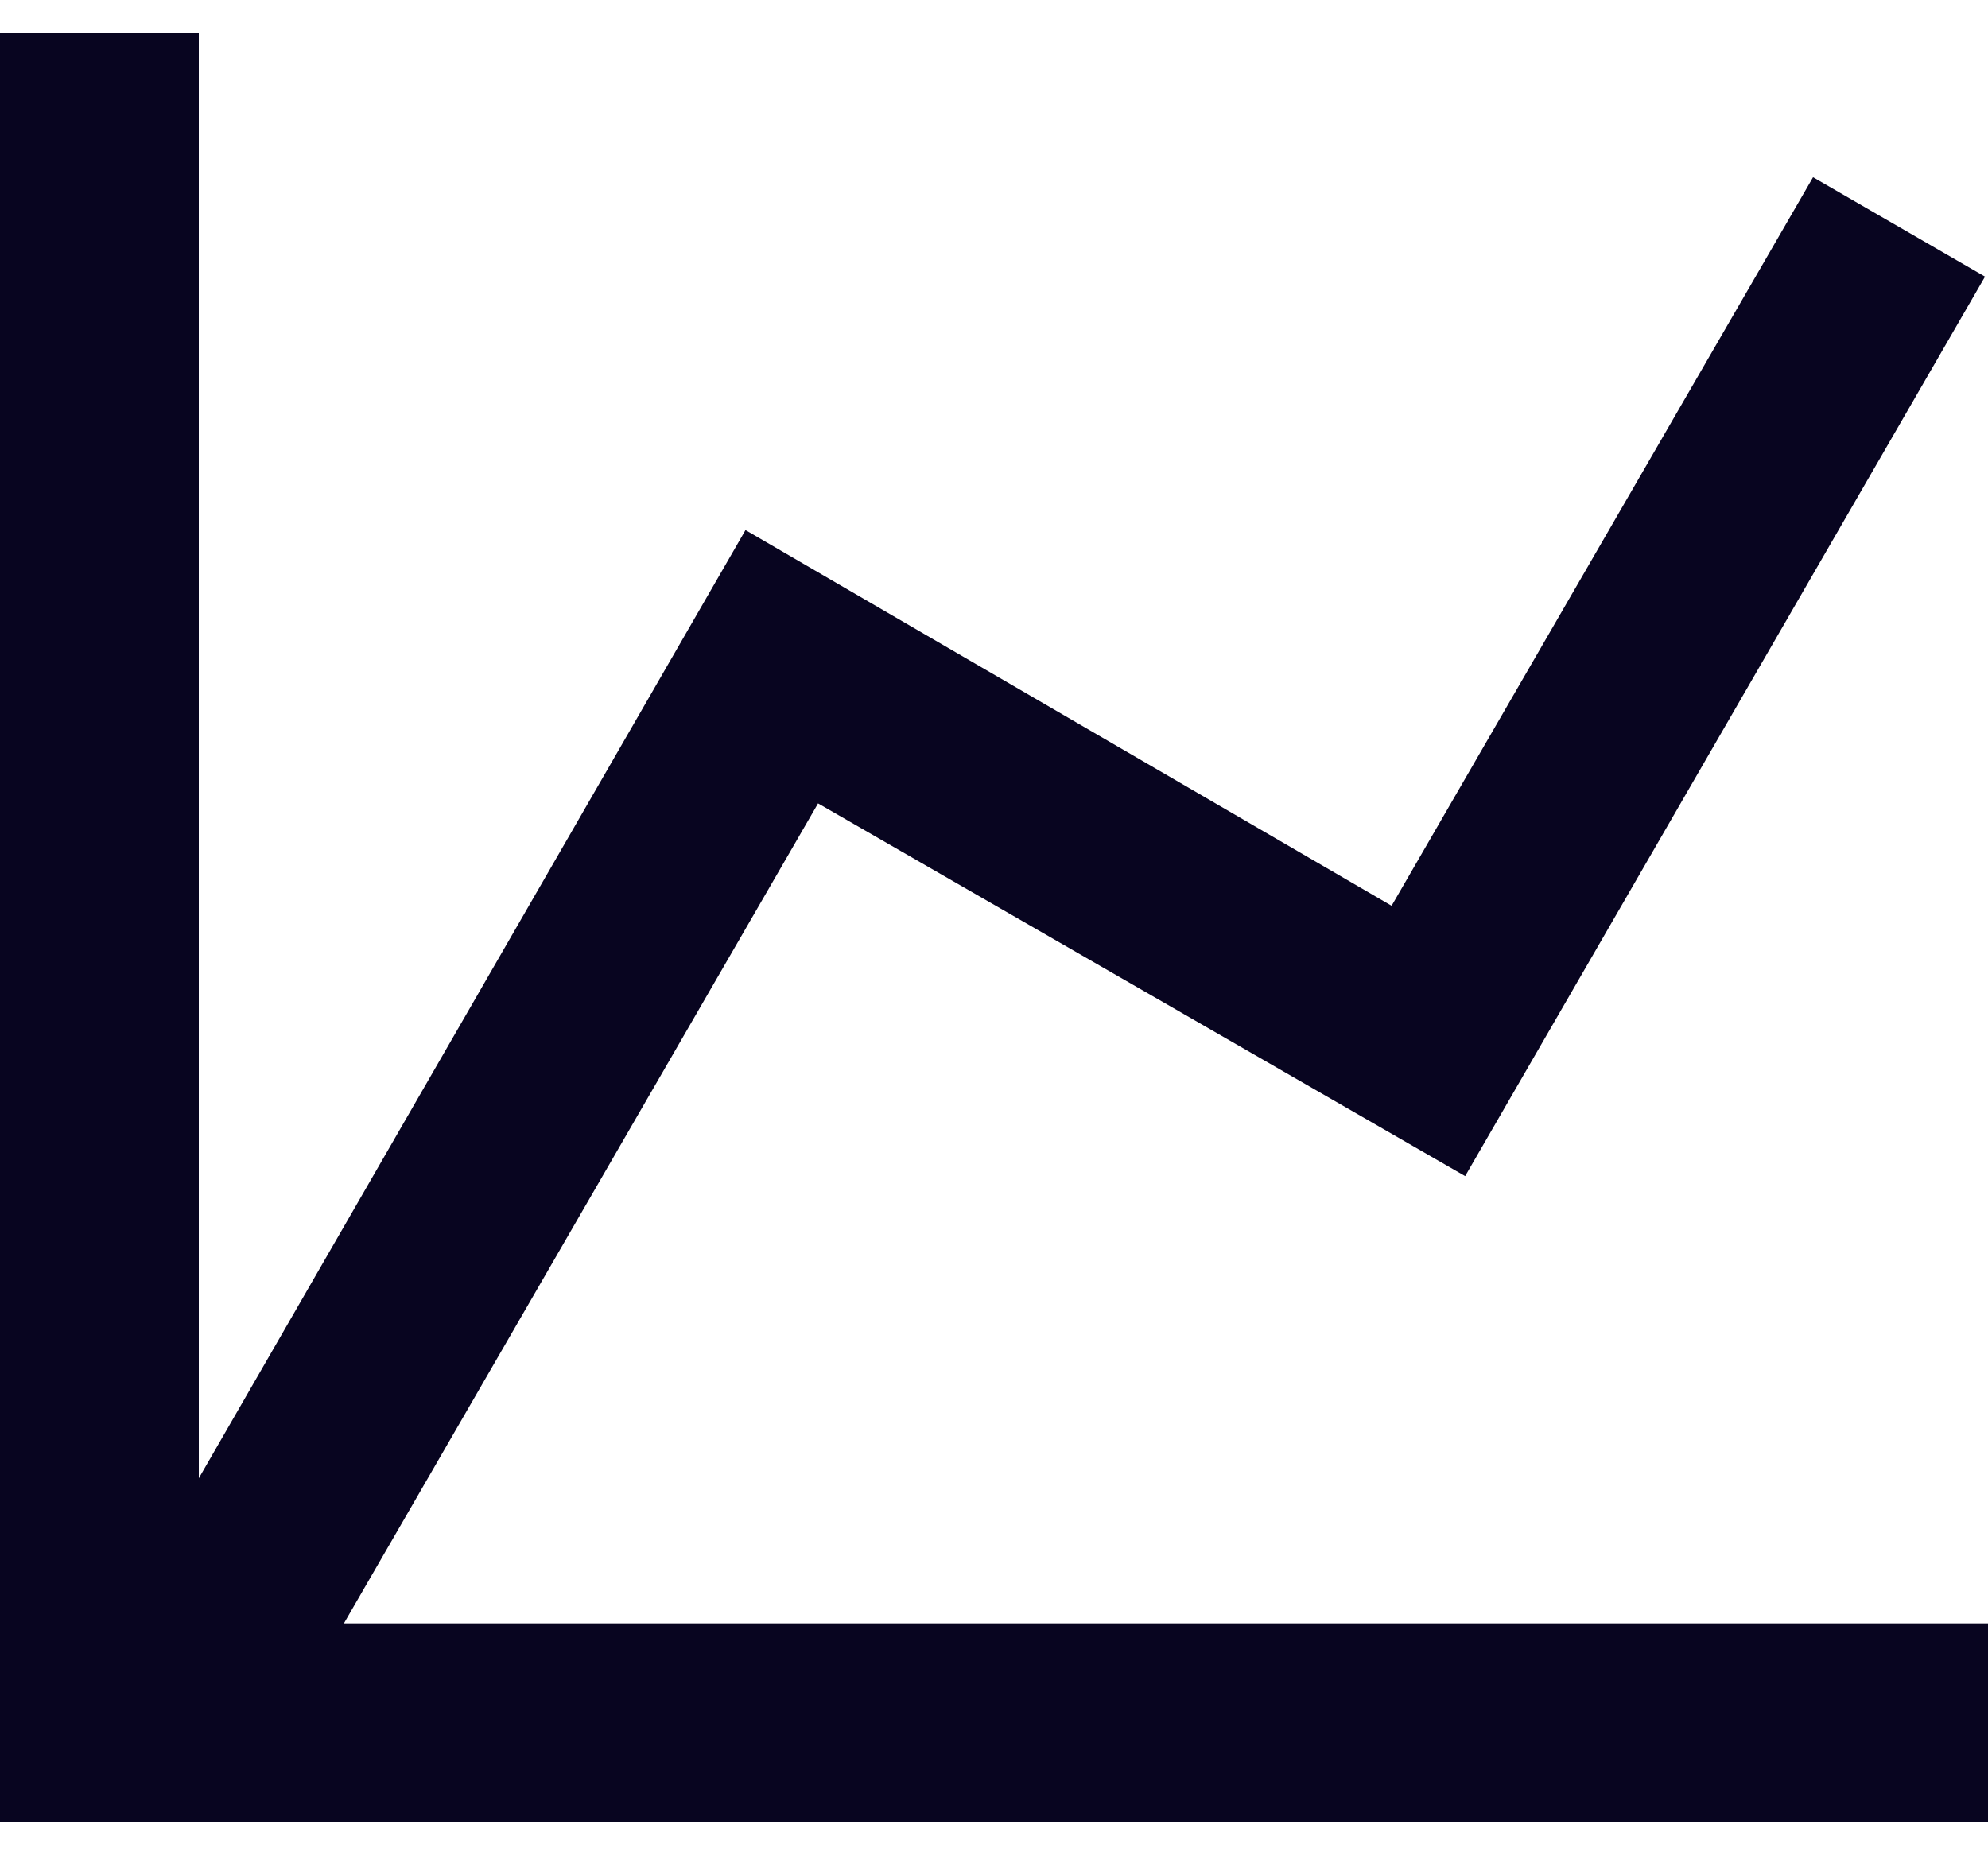
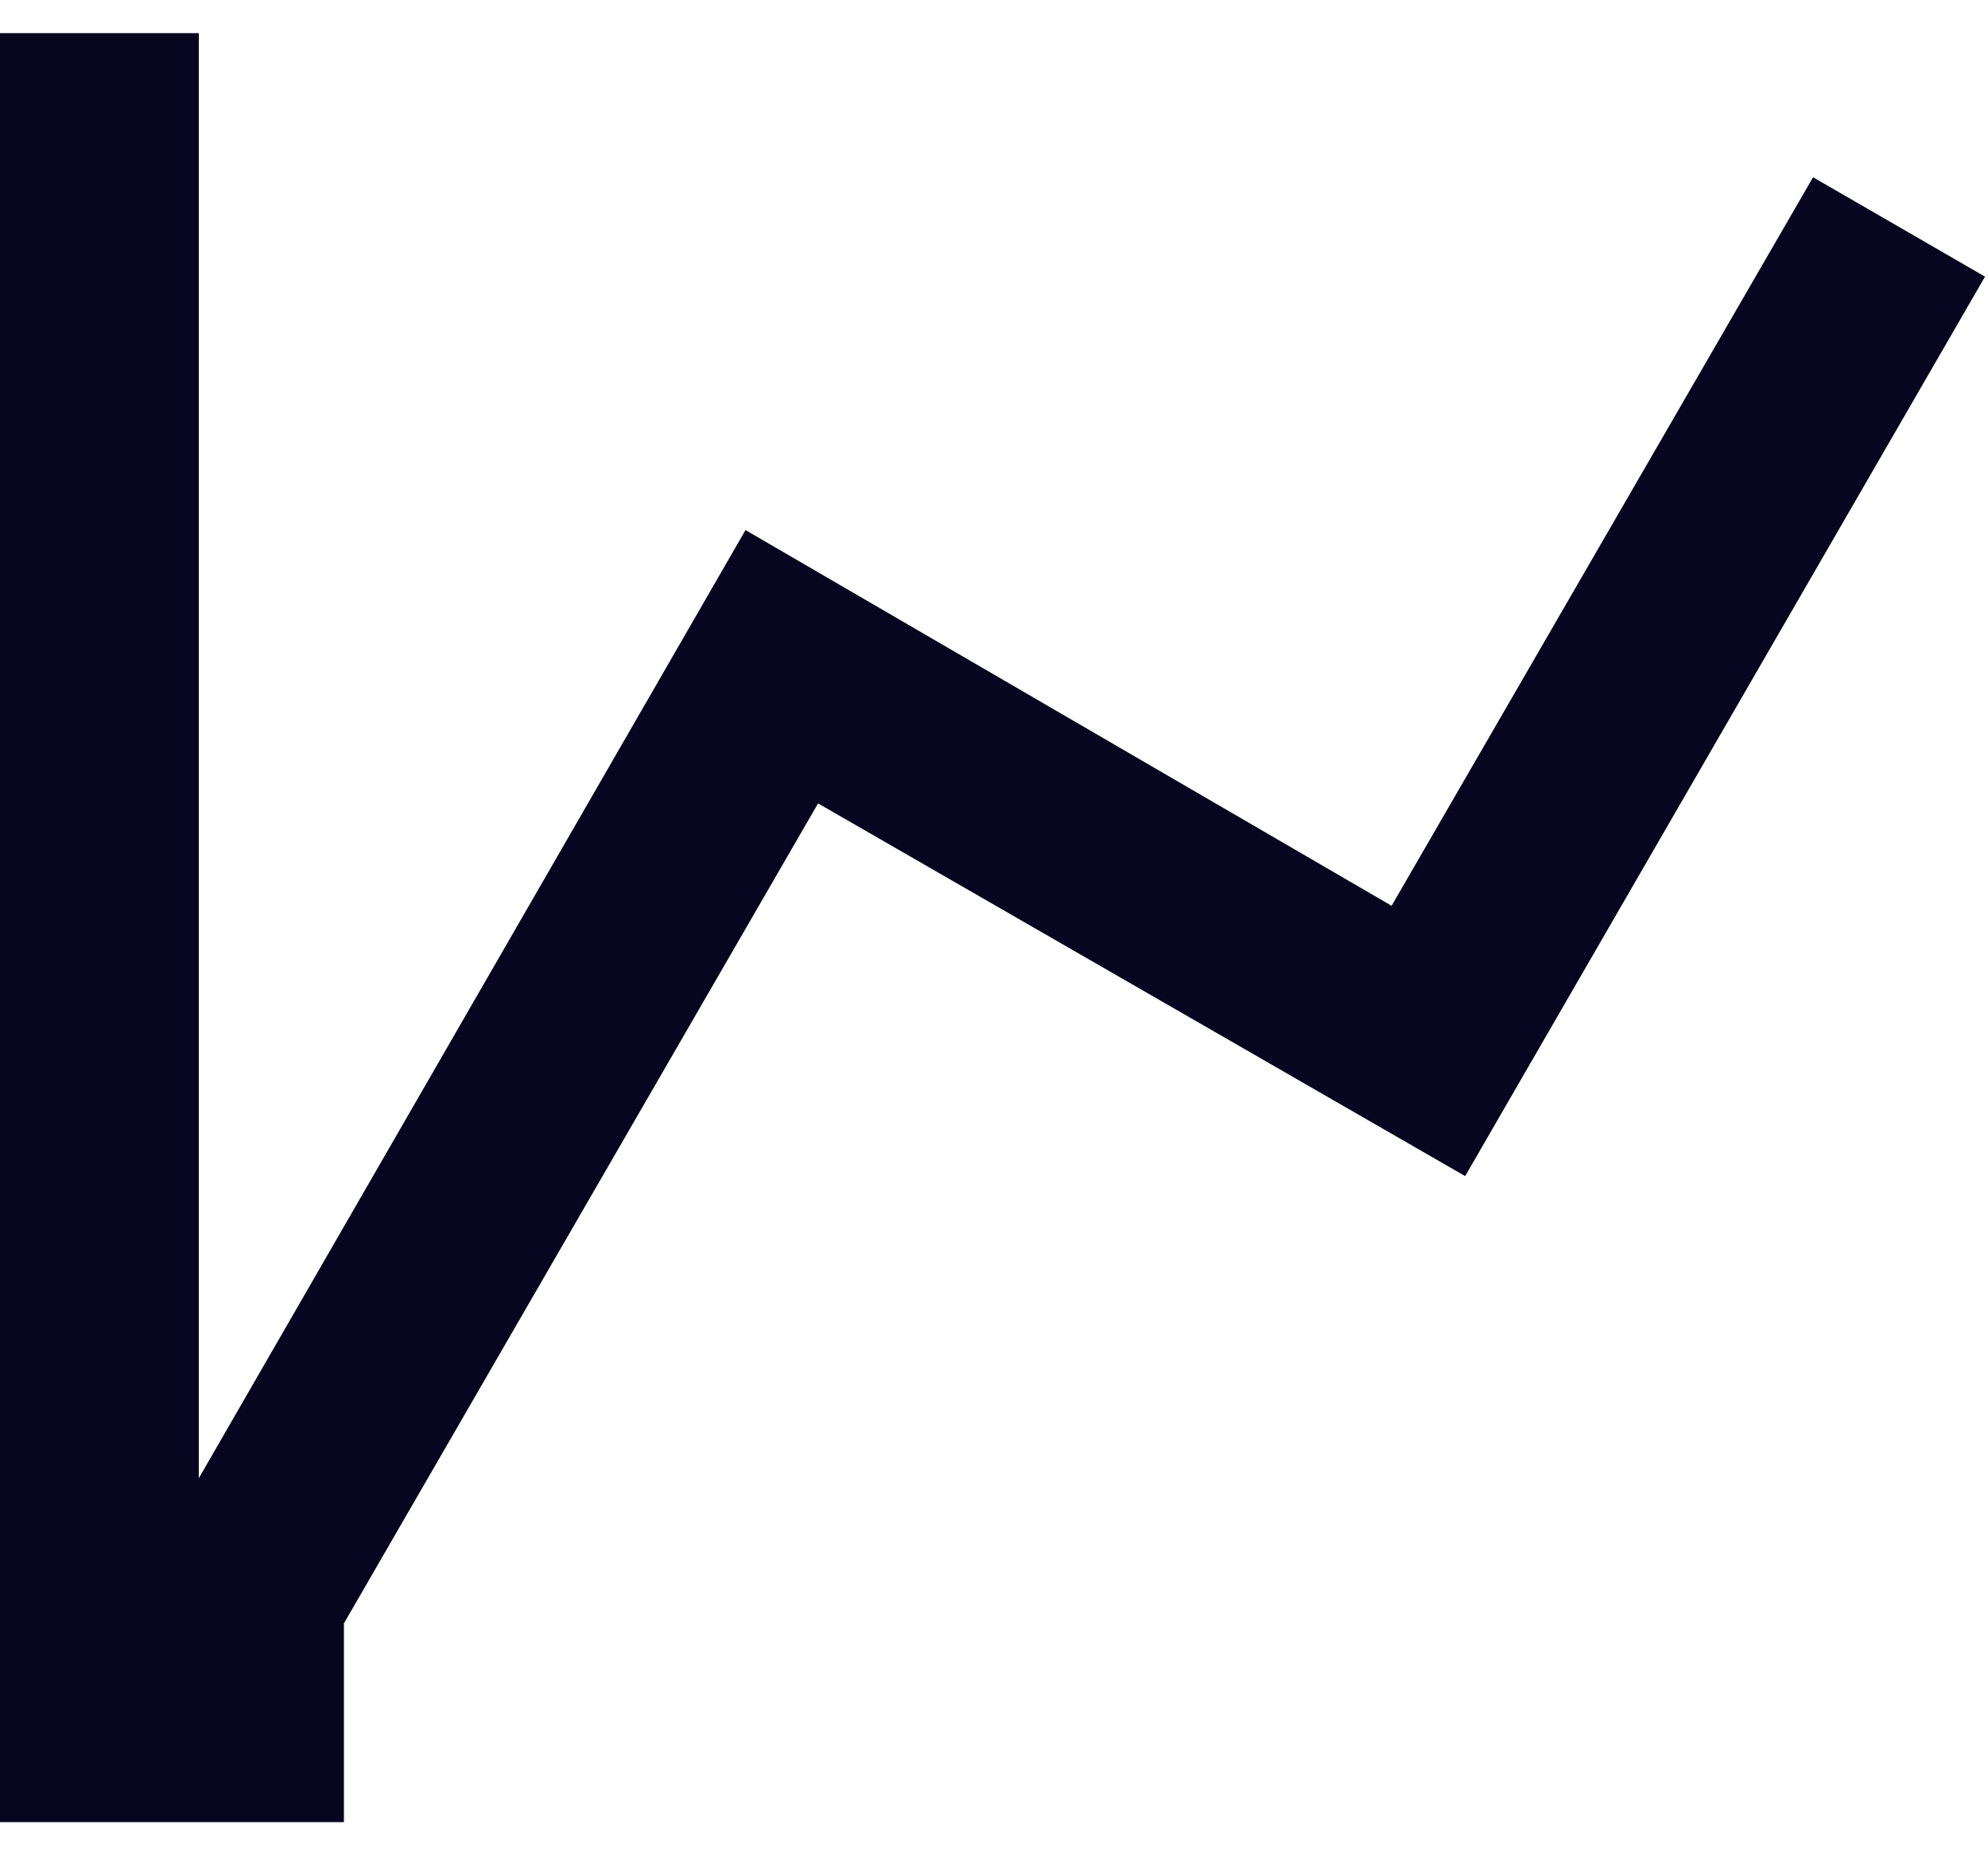
<svg xmlns="http://www.w3.org/2000/svg" width="30" height="28" viewBox="0 0 30 28" fill="none">
-   <path d="M21 13.67L27.36 2.675L29.955 4.175L22.11 17.75L12.345 12.125L5.19 24.5H30V27.5H0V0.5H3V22.31L11.25 8L21 13.67Z" fill="#080520" />
+   <path d="M21 13.67L27.36 2.675L29.955 4.175L22.11 17.75L12.345 12.125L5.19 24.5V27.5H0V0.5H3V22.31L11.25 8L21 13.67Z" fill="#080520" />
</svg>